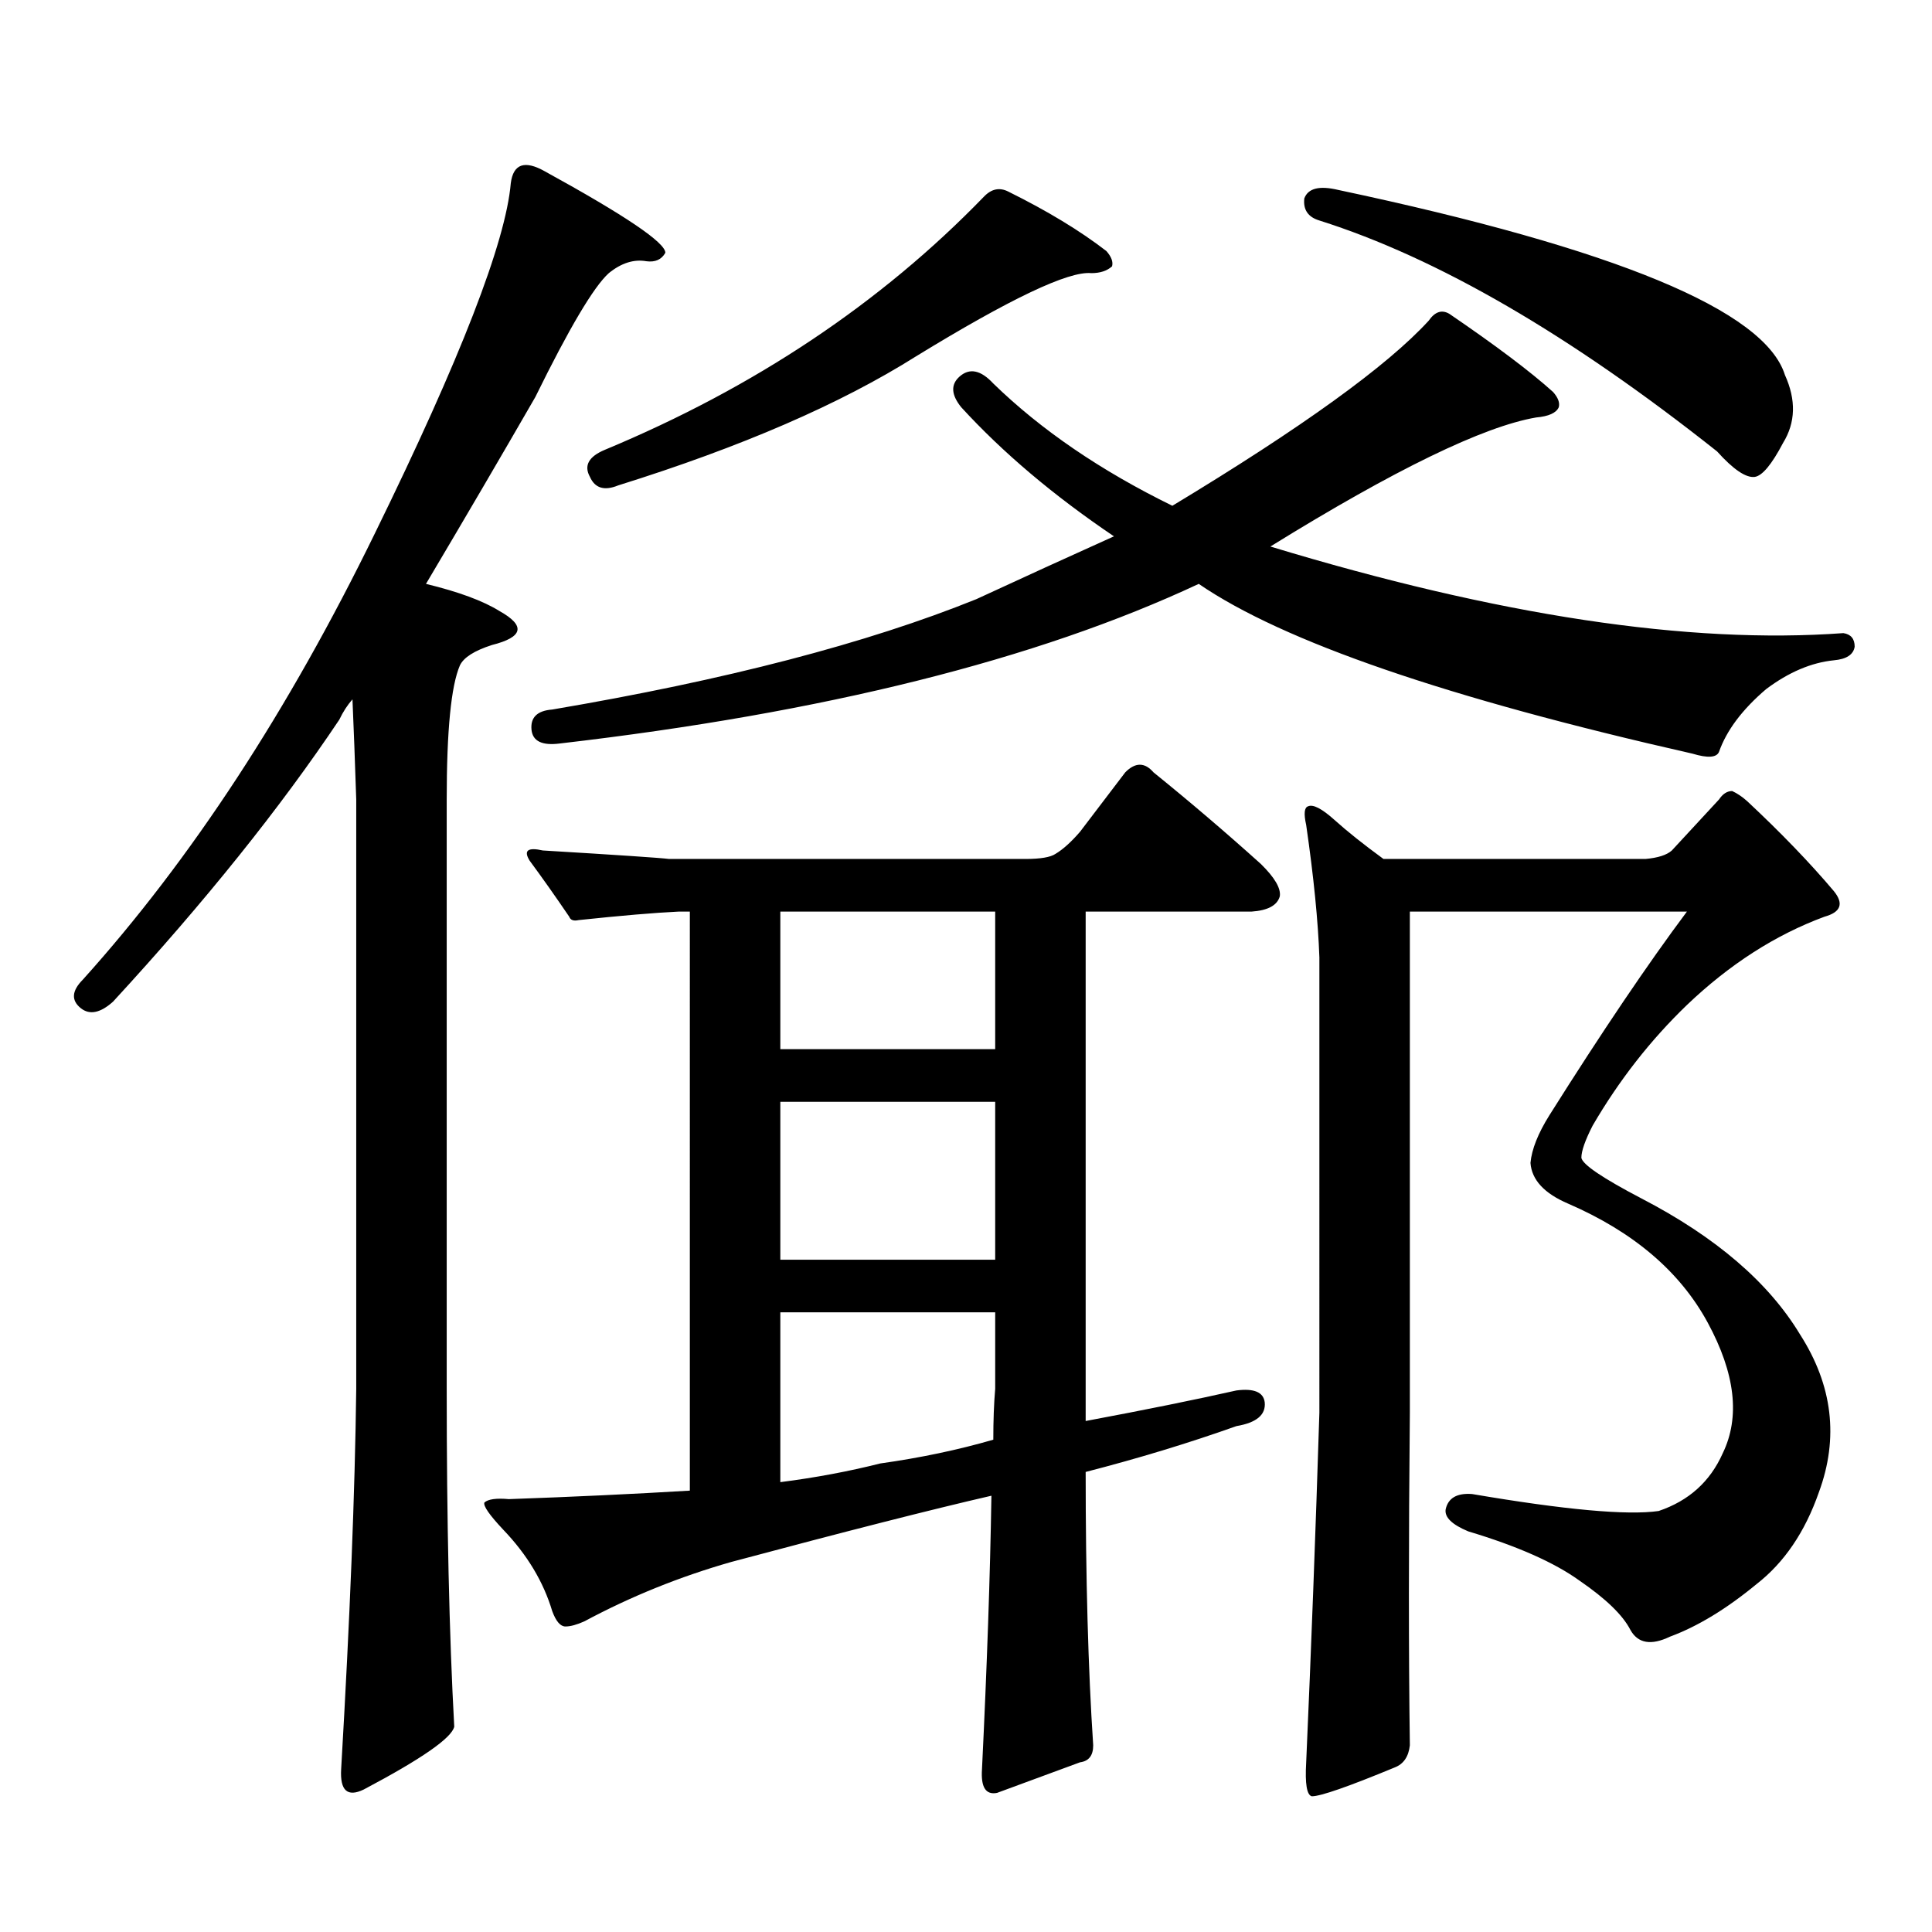
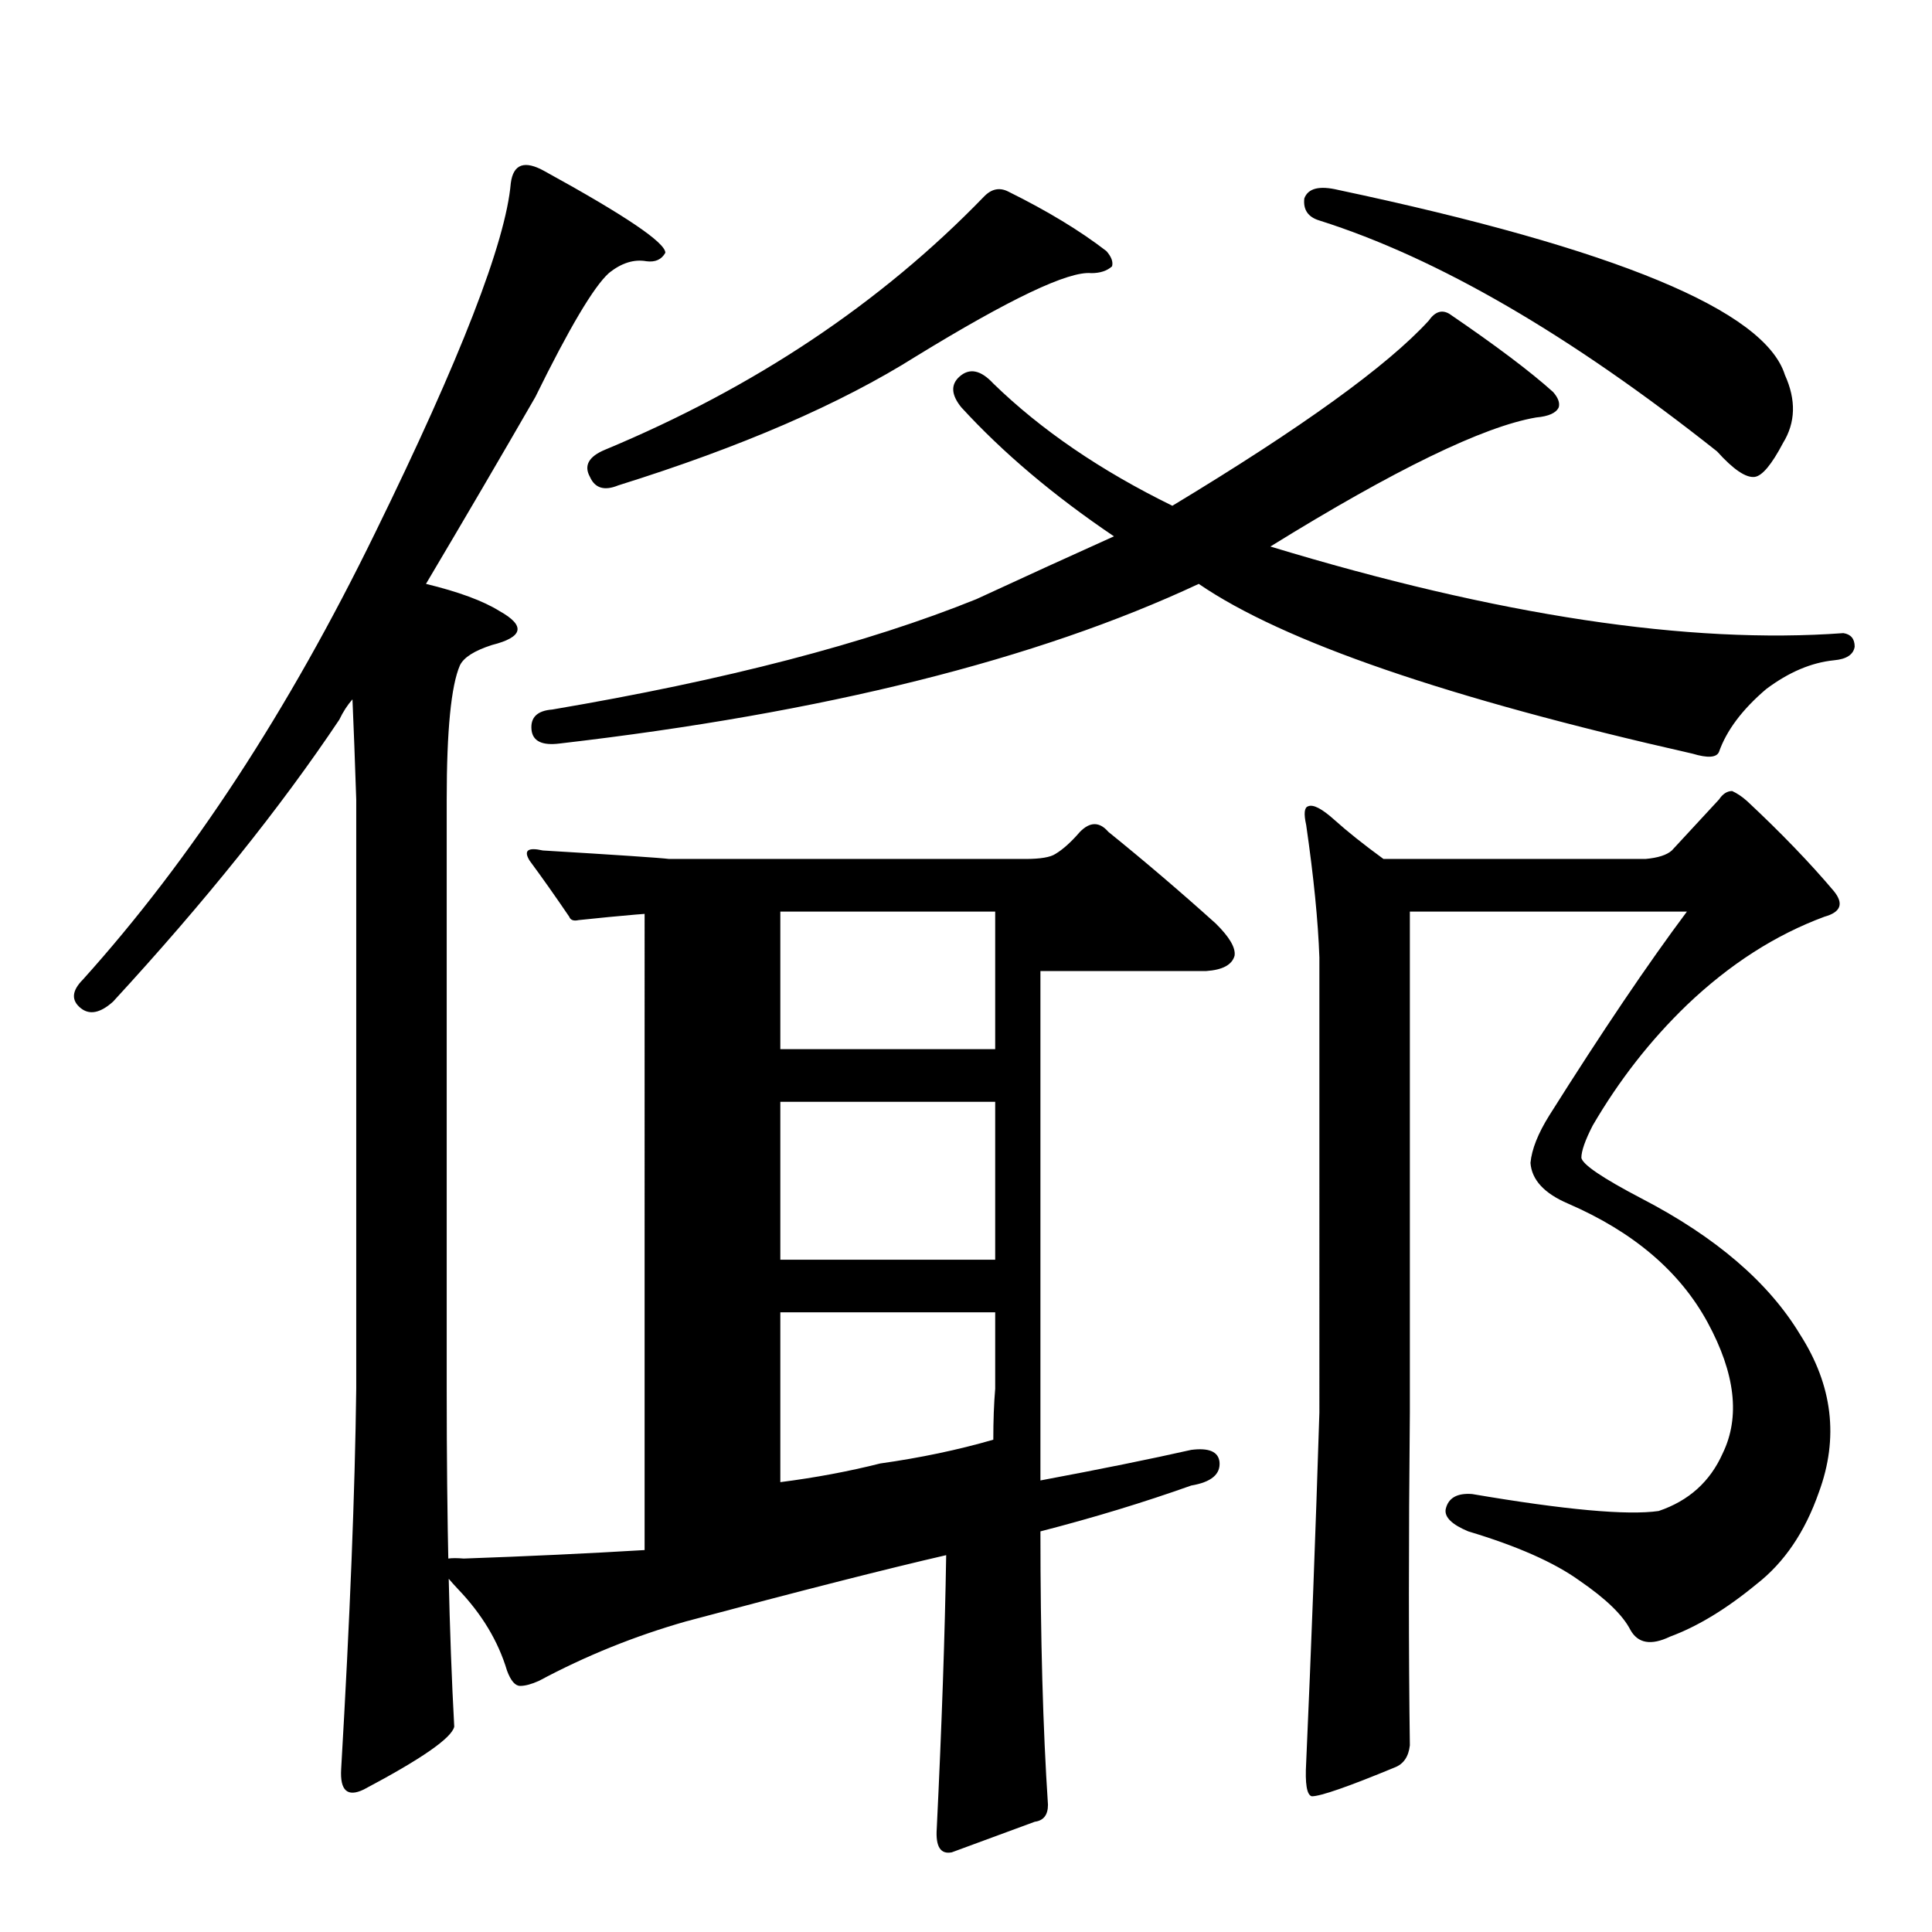
<svg xmlns="http://www.w3.org/2000/svg" version="1.1" id="图层_1" x="0px" y="0px" width="1000px" height="1000px" viewBox="0 0 1000 1000" enable-background="new 0 0 1000 1000" xml:space="preserve">
-   <path d="M258.531,316.277c13.658,7.622,12.347,13.485-3.902,17.578c-9.116,2.938-14.634,6.454-16.585,10.547  c-4.558,10.547-6.829,33.7-6.829,69.434v304.98c0,69.132,1.296,127.441,3.902,174.902c-1.311,5.851-16.92,16.699-46.828,32.52  c-8.46,4.093-12.363,0.577-11.707-10.547c4.542-77.935,7.149-143.55,7.805-196.875v-304.98c-0.656-19.913-1.311-37.202-1.951-51.855  c-2.607,2.938-4.878,6.454-6.829,10.547c-30.579,45.703-69.602,94.345-117.07,145.898c-6.509,5.864-12.042,7.031-16.585,3.516  c-5.213-4.093-4.878-9.077,0.976-14.941c55.928-62.101,106.339-139.155,151.216-231.152  c44.221-90.226,67.635-150.581,70.242-181.055c1.296-9.956,7.149-12.003,17.561-6.152c41.615,22.852,62.438,36.914,62.438,42.188  c-1.951,3.516-5.213,4.985-9.756,4.395c-6.509-1.167-13.018,0.879-19.512,6.152c-7.805,7.031-20.487,28.427-38.048,64.16  c-17.561,30.474-36.432,62.704-56.584,96.68C237.388,306.321,250.071,311.004,258.531,316.277z M351.211,471.844  c-12.363,0.591-29.603,2.06-51.706,4.395c-2.607,0.591-4.238,0-4.878-1.758c-7.165-10.547-13.994-20.215-20.487-29.004  c-3.262-5.273-0.976-7.031,6.829-5.273c39.023,2.349,60.806,3.817,65.364,4.395h184.386c7.805,0,13.003-0.879,15.609-2.637  c3.902-2.335,8.125-6.152,12.683-11.426l23.414-30.762c5.198-5.273,10.076-5.273,14.634,0  c18.856,15.243,37.392,31.063,55.608,47.461c7.149,7.031,10.396,12.606,9.756,16.699c-1.311,4.696-6.189,7.333-14.634,7.91h-85.852  v263.672c31.219-5.851,57.224-11.124,78.047-15.82c9.1-1.167,13.978,0.879,14.634,6.152c0.64,6.454-4.238,10.547-14.634,12.305  c-24.725,8.789-50.73,16.699-78.047,23.73c0,55.069,1.296,102.241,3.902,141.504c0,5.273-2.286,8.198-6.829,8.789l-42.926,15.82  c-5.854,1.167-8.46-2.938-7.805-12.305c2.591-53.325,4.222-100.497,4.878-141.504c-30.579,7.031-75.456,18.457-134.631,34.277  c-26.676,7.608-52.042,17.866-76.096,30.762c-3.902,1.758-7.165,2.637-9.756,2.637c-2.607,0-4.878-2.637-6.829-7.91  c-4.558-15.243-13.018-29.306-25.365-42.188c-7.165-7.622-10.411-12.305-9.756-14.063c1.951-1.758,6.174-2.335,12.683-1.758  c33.17-1.167,64.389-2.637,93.656-4.395V471.844H351.211z M497.549,210.809c-5.213-6.44-5.533-11.714-0.976-15.82  c5.198-4.683,11.052-3.516,17.561,3.516c24.71,24.032,55.608,45.126,92.681,63.281c66.98-40.43,111.217-72.358,132.68-95.801  c3.247-4.683,6.829-5.851,10.731-3.516c24.054,16.411,41.95,29.883,53.657,40.43c2.592,2.938,3.567,5.575,2.927,7.91  c-1.311,2.938-5.213,4.696-11.707,5.273c-27.316,4.696-73.169,26.958-137.558,66.797c117.711,35.747,216.58,50.688,296.578,44.824  c3.902,0.591,5.854,2.938,5.854,7.031c-0.656,4.106-4.238,6.454-10.731,7.031c-11.707,1.181-23.414,6.152-35.121,14.941  c-12.363,10.547-20.487,21.396-24.39,32.52c-1.311,2.938-5.854,3.228-13.658,0.879c-126.826-28.702-212.037-58.008-255.604-87.891  c-83.9,39.263-194.142,66.797-330.724,82.617c-9.116,1.181-13.994-1.167-14.634-7.031c-0.656-6.44,2.927-9.956,10.731-10.547  c89.754-15.229,162.923-34.277,219.507-57.129c24.054-11.124,47.804-21.973,71.218-32.52  C545.353,256.512,519.012,234.251,497.549,210.809z M521.939,99.188c20.152,9.97,37.072,20.215,50.73,30.762  c2.592,2.938,3.567,5.575,2.927,7.91c-2.607,2.349-6.189,3.516-10.731,3.516c-11.707-1.167-41.95,13.184-90.729,43.066  c-39.023,24.609-90.409,46.884-154.143,66.797c-7.165,2.938-12.042,1.47-14.634-4.395c-3.262-5.851-0.656-10.547,7.805-14.063  c77.391-32.218,142.756-75.874,196.093-130.957C513.159,97.731,517.381,96.853,521.939,99.188z M403.893,471.844v71.191H515.11  v-71.191H403.893z M403.893,570.281v81.738H515.11v-81.738H403.893z M403.893,679.266v87.891  c18.201-2.335,35.441-5.562,51.706-9.668c20.807-2.925,40.319-7.031,58.535-12.305c0-9.956,0.32-18.745,0.976-26.367v-39.551  H403.893z M675.106,102.703c1.951-5.273,7.805-6.729,17.561-4.395c143.731,30.474,220.802,62.402,231.214,95.801  c5.854,12.896,5.518,24.609-0.976,35.156c-5.854,11.138-10.731,17.001-14.634,17.578c-4.558,0.591-11.067-3.804-19.512-13.184  c-76.096-60.343-144.722-100.195-205.849-119.531C677.057,112.371,674.45,108.567,675.106,102.703z M729.739,903.387  c-0.656,5.851-3.262,9.668-7.805,11.426c-24.07,9.956-38.383,14.941-42.926,14.941c-2.607-0.591-3.582-6.454-2.927-17.578  c2.592-58.599,4.878-118.954,6.829-181.055V495.574c-0.656-18.745-2.927-41.597-6.829-68.555c-1.311-5.851-0.976-9.077,0.976-9.668  c2.592-1.167,7.149,1.181,13.658,7.031c6.494,5.864,14.954,12.606,25.365,20.215h135.606c6.494-0.577,11.052-2.046,13.658-4.395  l24.39-26.367c1.951-2.925,4.222-4.395,6.829-4.395c2.592,1.181,5.198,2.938,7.805,5.273c17.561,16.411,32.514,31.942,44.877,46.582  c5.198,6.454,3.567,10.849-4.878,13.184c-25.365,9.38-49.115,24.609-71.218,45.703c-18.871,18.169-35.121,38.974-48.779,62.402  c-3.902,7.622-5.854,13.184-5.854,16.699c0.64,3.516,11.052,10.547,31.219,21.094c38.368,19.927,65.684,43.368,81.949,70.313  c16.905,26.367,20.152,53.613,9.756,81.738c-7.165,20.503-17.896,36.323-32.194,47.461c-15.609,12.882-30.578,21.973-44.877,27.246  c-9.756,4.683-16.585,3.516-20.487-3.516c-3.902-7.622-12.683-16.122-26.341-25.488c-13.018-9.38-32.194-17.88-57.56-25.488  c-8.46-3.516-12.363-7.333-11.707-11.426c1.296-5.851,5.854-8.487,13.658-7.91c48.124,8.198,80.318,11.124,96.583,8.789  c15.609-5.273,26.661-15.229,33.17-29.883c9.1-18.745,6.494-41.309-7.805-67.676c-14.314-26.367-38.383-46.87-72.193-61.523  c-12.363-5.273-18.871-12.305-19.512-21.094c0.64-7.031,3.902-15.229,9.756-24.609c27.316-43.354,51.051-78.511,71.218-105.469  H729.739v259.277C729.083,798.495,729.083,855.926,729.739,903.387z" />
+   <path d="M258.531,316.277c13.658,7.622,12.347,13.485-3.902,17.578c-9.116,2.938-14.634,6.454-16.585,10.547  c-4.558,10.547-6.829,33.7-6.829,69.434v304.98c0,69.132,1.296,127.441,3.902,174.902c-1.311,5.851-16.92,16.699-46.828,32.52  c-8.46,4.093-12.363,0.577-11.707-10.547c4.542-77.935,7.149-143.55,7.805-196.875v-304.98c-0.656-19.913-1.311-37.202-1.951-51.855  c-2.607,2.938-4.878,6.454-6.829,10.547c-30.579,45.703-69.602,94.345-117.07,145.898c-6.509,5.864-12.042,7.031-16.585,3.516  c-5.213-4.093-4.878-9.077,0.976-14.941c55.928-62.101,106.339-139.155,151.216-231.152  c44.221-90.226,67.635-150.581,70.242-181.055c1.296-9.956,7.149-12.003,17.561-6.152c41.615,22.852,62.438,36.914,62.438,42.188  c-1.951,3.516-5.213,4.985-9.756,4.395c-6.509-1.167-13.018,0.879-19.512,6.152c-7.805,7.031-20.487,28.427-38.048,64.16  c-17.561,30.474-36.432,62.704-56.584,96.68C237.388,306.321,250.071,311.004,258.531,316.277z M351.211,471.844  c-12.363,0.591-29.603,2.06-51.706,4.395c-2.607,0.591-4.238,0-4.878-1.758c-7.165-10.547-13.994-20.215-20.487-29.004  c-3.262-5.273-0.976-7.031,6.829-5.273c39.023,2.349,60.806,3.817,65.364,4.395h184.386c7.805,0,13.003-0.879,15.609-2.637  c3.902-2.335,8.125-6.152,12.683-11.426c5.198-5.273,10.076-5.273,14.634,0  c18.856,15.243,37.392,31.063,55.608,47.461c7.149,7.031,10.396,12.606,9.756,16.699c-1.311,4.696-6.189,7.333-14.634,7.91h-85.852  v263.672c31.219-5.851,57.224-11.124,78.047-15.82c9.1-1.167,13.978,0.879,14.634,6.152c0.64,6.454-4.238,10.547-14.634,12.305  c-24.725,8.789-50.73,16.699-78.047,23.73c0,55.069,1.296,102.241,3.902,141.504c0,5.273-2.286,8.198-6.829,8.789l-42.926,15.82  c-5.854,1.167-8.46-2.938-7.805-12.305c2.591-53.325,4.222-100.497,4.878-141.504c-30.579,7.031-75.456,18.457-134.631,34.277  c-26.676,7.608-52.042,17.866-76.096,30.762c-3.902,1.758-7.165,2.637-9.756,2.637c-2.607,0-4.878-2.637-6.829-7.91  c-4.558-15.243-13.018-29.306-25.365-42.188c-7.165-7.622-10.411-12.305-9.756-14.063c1.951-1.758,6.174-2.335,12.683-1.758  c33.17-1.167,64.389-2.637,93.656-4.395V471.844H351.211z M497.549,210.809c-5.213-6.44-5.533-11.714-0.976-15.82  c5.198-4.683,11.052-3.516,17.561,3.516c24.71,24.032,55.608,45.126,92.681,63.281c66.98-40.43,111.217-72.358,132.68-95.801  c3.247-4.683,6.829-5.851,10.731-3.516c24.054,16.411,41.95,29.883,53.657,40.43c2.592,2.938,3.567,5.575,2.927,7.91  c-1.311,2.938-5.213,4.696-11.707,5.273c-27.316,4.696-73.169,26.958-137.558,66.797c117.711,35.747,216.58,50.688,296.578,44.824  c3.902,0.591,5.854,2.938,5.854,7.031c-0.656,4.106-4.238,6.454-10.731,7.031c-11.707,1.181-23.414,6.152-35.121,14.941  c-12.363,10.547-20.487,21.396-24.39,32.52c-1.311,2.938-5.854,3.228-13.658,0.879c-126.826-28.702-212.037-58.008-255.604-87.891  c-83.9,39.263-194.142,66.797-330.724,82.617c-9.116,1.181-13.994-1.167-14.634-7.031c-0.656-6.44,2.927-9.956,10.731-10.547  c89.754-15.229,162.923-34.277,219.507-57.129c24.054-11.124,47.804-21.973,71.218-32.52  C545.353,256.512,519.012,234.251,497.549,210.809z M521.939,99.188c20.152,9.97,37.072,20.215,50.73,30.762  c2.592,2.938,3.567,5.575,2.927,7.91c-2.607,2.349-6.189,3.516-10.731,3.516c-11.707-1.167-41.95,13.184-90.729,43.066  c-39.023,24.609-90.409,46.884-154.143,66.797c-7.165,2.938-12.042,1.47-14.634-4.395c-3.262-5.851-0.656-10.547,7.805-14.063  c77.391-32.218,142.756-75.874,196.093-130.957C513.159,97.731,517.381,96.853,521.939,99.188z M403.893,471.844v71.191H515.11  v-71.191H403.893z M403.893,570.281v81.738H515.11v-81.738H403.893z M403.893,679.266v87.891  c18.201-2.335,35.441-5.562,51.706-9.668c20.807-2.925,40.319-7.031,58.535-12.305c0-9.956,0.32-18.745,0.976-26.367v-39.551  H403.893z M675.106,102.703c1.951-5.273,7.805-6.729,17.561-4.395c143.731,30.474,220.802,62.402,231.214,95.801  c5.854,12.896,5.518,24.609-0.976,35.156c-5.854,11.138-10.731,17.001-14.634,17.578c-4.558,0.591-11.067-3.804-19.512-13.184  c-76.096-60.343-144.722-100.195-205.849-119.531C677.057,112.371,674.45,108.567,675.106,102.703z M729.739,903.387  c-0.656,5.851-3.262,9.668-7.805,11.426c-24.07,9.956-38.383,14.941-42.926,14.941c-2.607-0.591-3.582-6.454-2.927-17.578  c2.592-58.599,4.878-118.954,6.829-181.055V495.574c-0.656-18.745-2.927-41.597-6.829-68.555c-1.311-5.851-0.976-9.077,0.976-9.668  c2.592-1.167,7.149,1.181,13.658,7.031c6.494,5.864,14.954,12.606,25.365,20.215h135.606c6.494-0.577,11.052-2.046,13.658-4.395  l24.39-26.367c1.951-2.925,4.222-4.395,6.829-4.395c2.592,1.181,5.198,2.938,7.805,5.273c17.561,16.411,32.514,31.942,44.877,46.582  c5.198,6.454,3.567,10.849-4.878,13.184c-25.365,9.38-49.115,24.609-71.218,45.703c-18.871,18.169-35.121,38.974-48.779,62.402  c-3.902,7.622-5.854,13.184-5.854,16.699c0.64,3.516,11.052,10.547,31.219,21.094c38.368,19.927,65.684,43.368,81.949,70.313  c16.905,26.367,20.152,53.613,9.756,81.738c-7.165,20.503-17.896,36.323-32.194,47.461c-15.609,12.882-30.578,21.973-44.877,27.246  c-9.756,4.683-16.585,3.516-20.487-3.516c-3.902-7.622-12.683-16.122-26.341-25.488c-13.018-9.38-32.194-17.88-57.56-25.488  c-8.46-3.516-12.363-7.333-11.707-11.426c1.296-5.851,5.854-8.487,13.658-7.91c48.124,8.198,80.318,11.124,96.583,8.789  c15.609-5.273,26.661-15.229,33.17-29.883c9.1-18.745,6.494-41.309-7.805-67.676c-14.314-26.367-38.383-46.87-72.193-61.523  c-12.363-5.273-18.871-12.305-19.512-21.094c0.64-7.031,3.902-15.229,9.756-24.609c27.316-43.354,51.051-78.511,71.218-105.469  H729.739v259.277C729.083,798.495,729.083,855.926,729.739,903.387z" />
</svg>